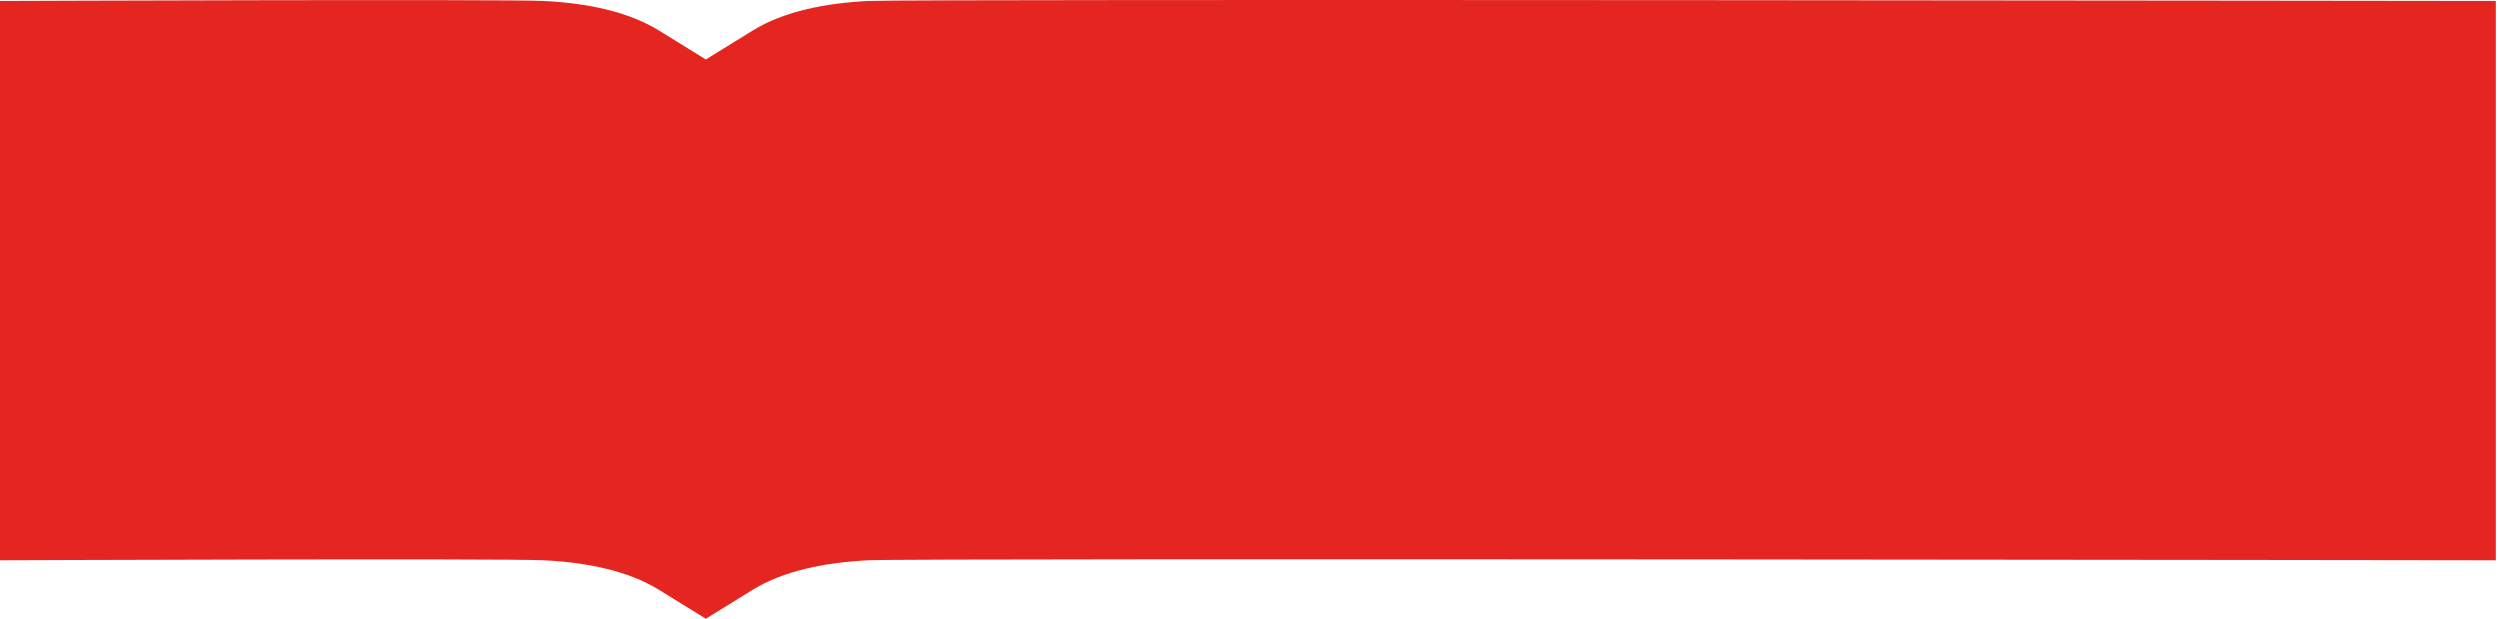
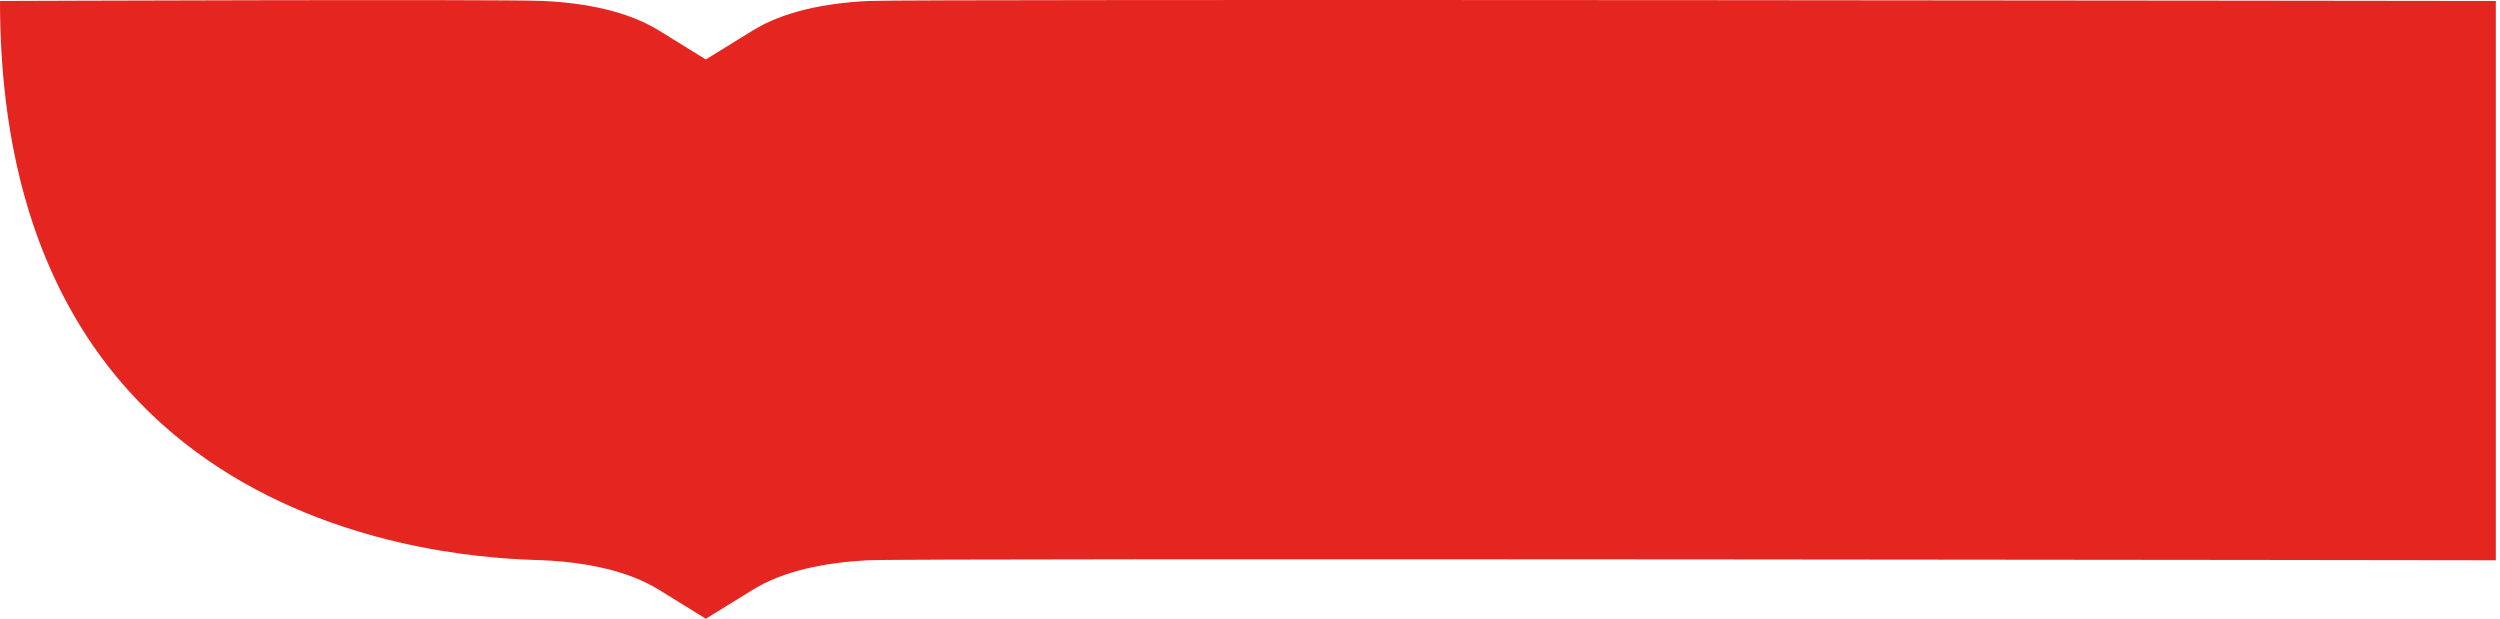
<svg xmlns="http://www.w3.org/2000/svg" width="299" height="74" viewBox="0 0 299 74" fill="none">
-   <path d="M103.833 0.116C98.567 0.387 93.687 1.389 90.027 3.649L84.418 7.113L78.81 3.649C75.15 1.389 70.217 0.365 65.003 0.116C60.018 -0.117 0 0.116 0 0.116V67.008C0 67.008 60.018 66.77 65.003 67.008C70.208 67.252 75.15 68.277 78.81 70.537L84.418 74L90.027 70.537C93.687 68.277 98.567 67.285 103.833 67.008C109.099 66.732 298.5 67.008 298.5 67.008V0.116C298.5 0.116 108.994 -0.145 103.833 0.116Z" fill="#E52620" />
+   <path d="M103.833 0.116C98.567 0.387 93.687 1.389 90.027 3.649L84.418 7.113L78.81 3.649C75.15 1.389 70.217 0.365 65.003 0.116C60.018 -0.117 0 0.116 0 0.116C0 67.008 60.018 66.77 65.003 67.008C70.208 67.252 75.15 68.277 78.81 70.537L84.418 74L90.027 70.537C93.687 68.277 98.567 67.285 103.833 67.008C109.099 66.732 298.5 67.008 298.5 67.008V0.116C298.5 0.116 108.994 -0.145 103.833 0.116Z" fill="#E52620" />
</svg>